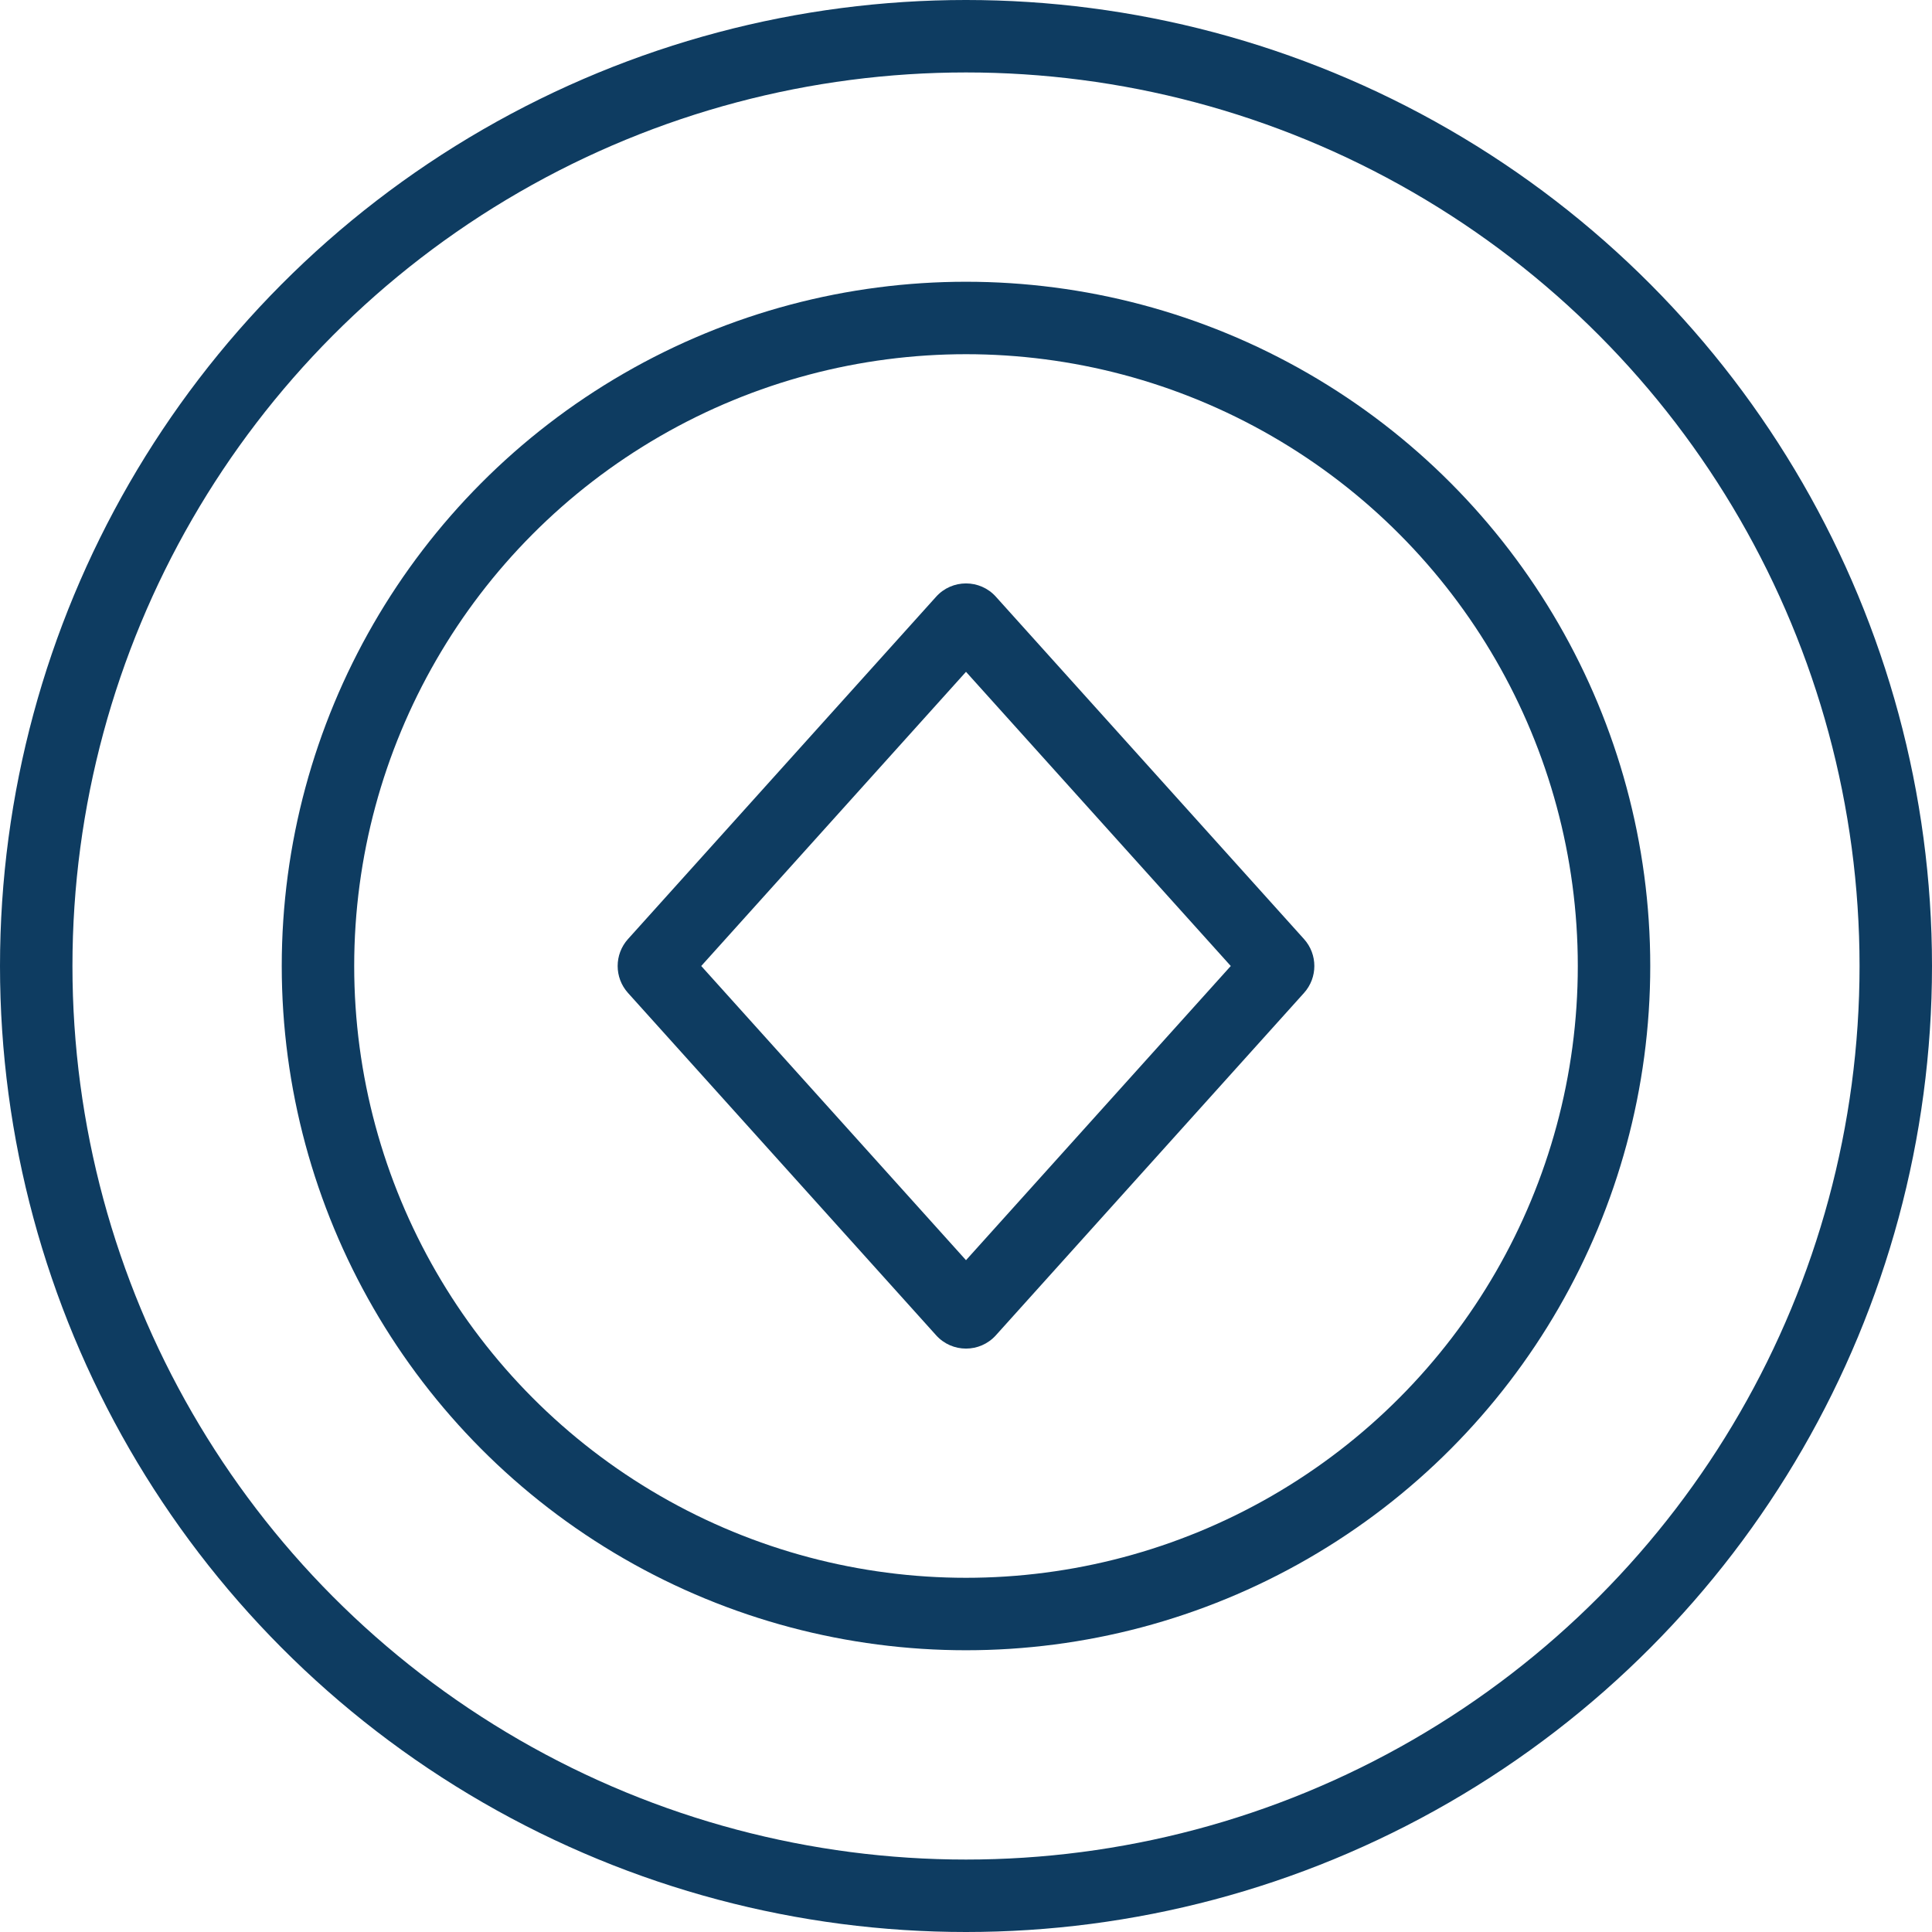
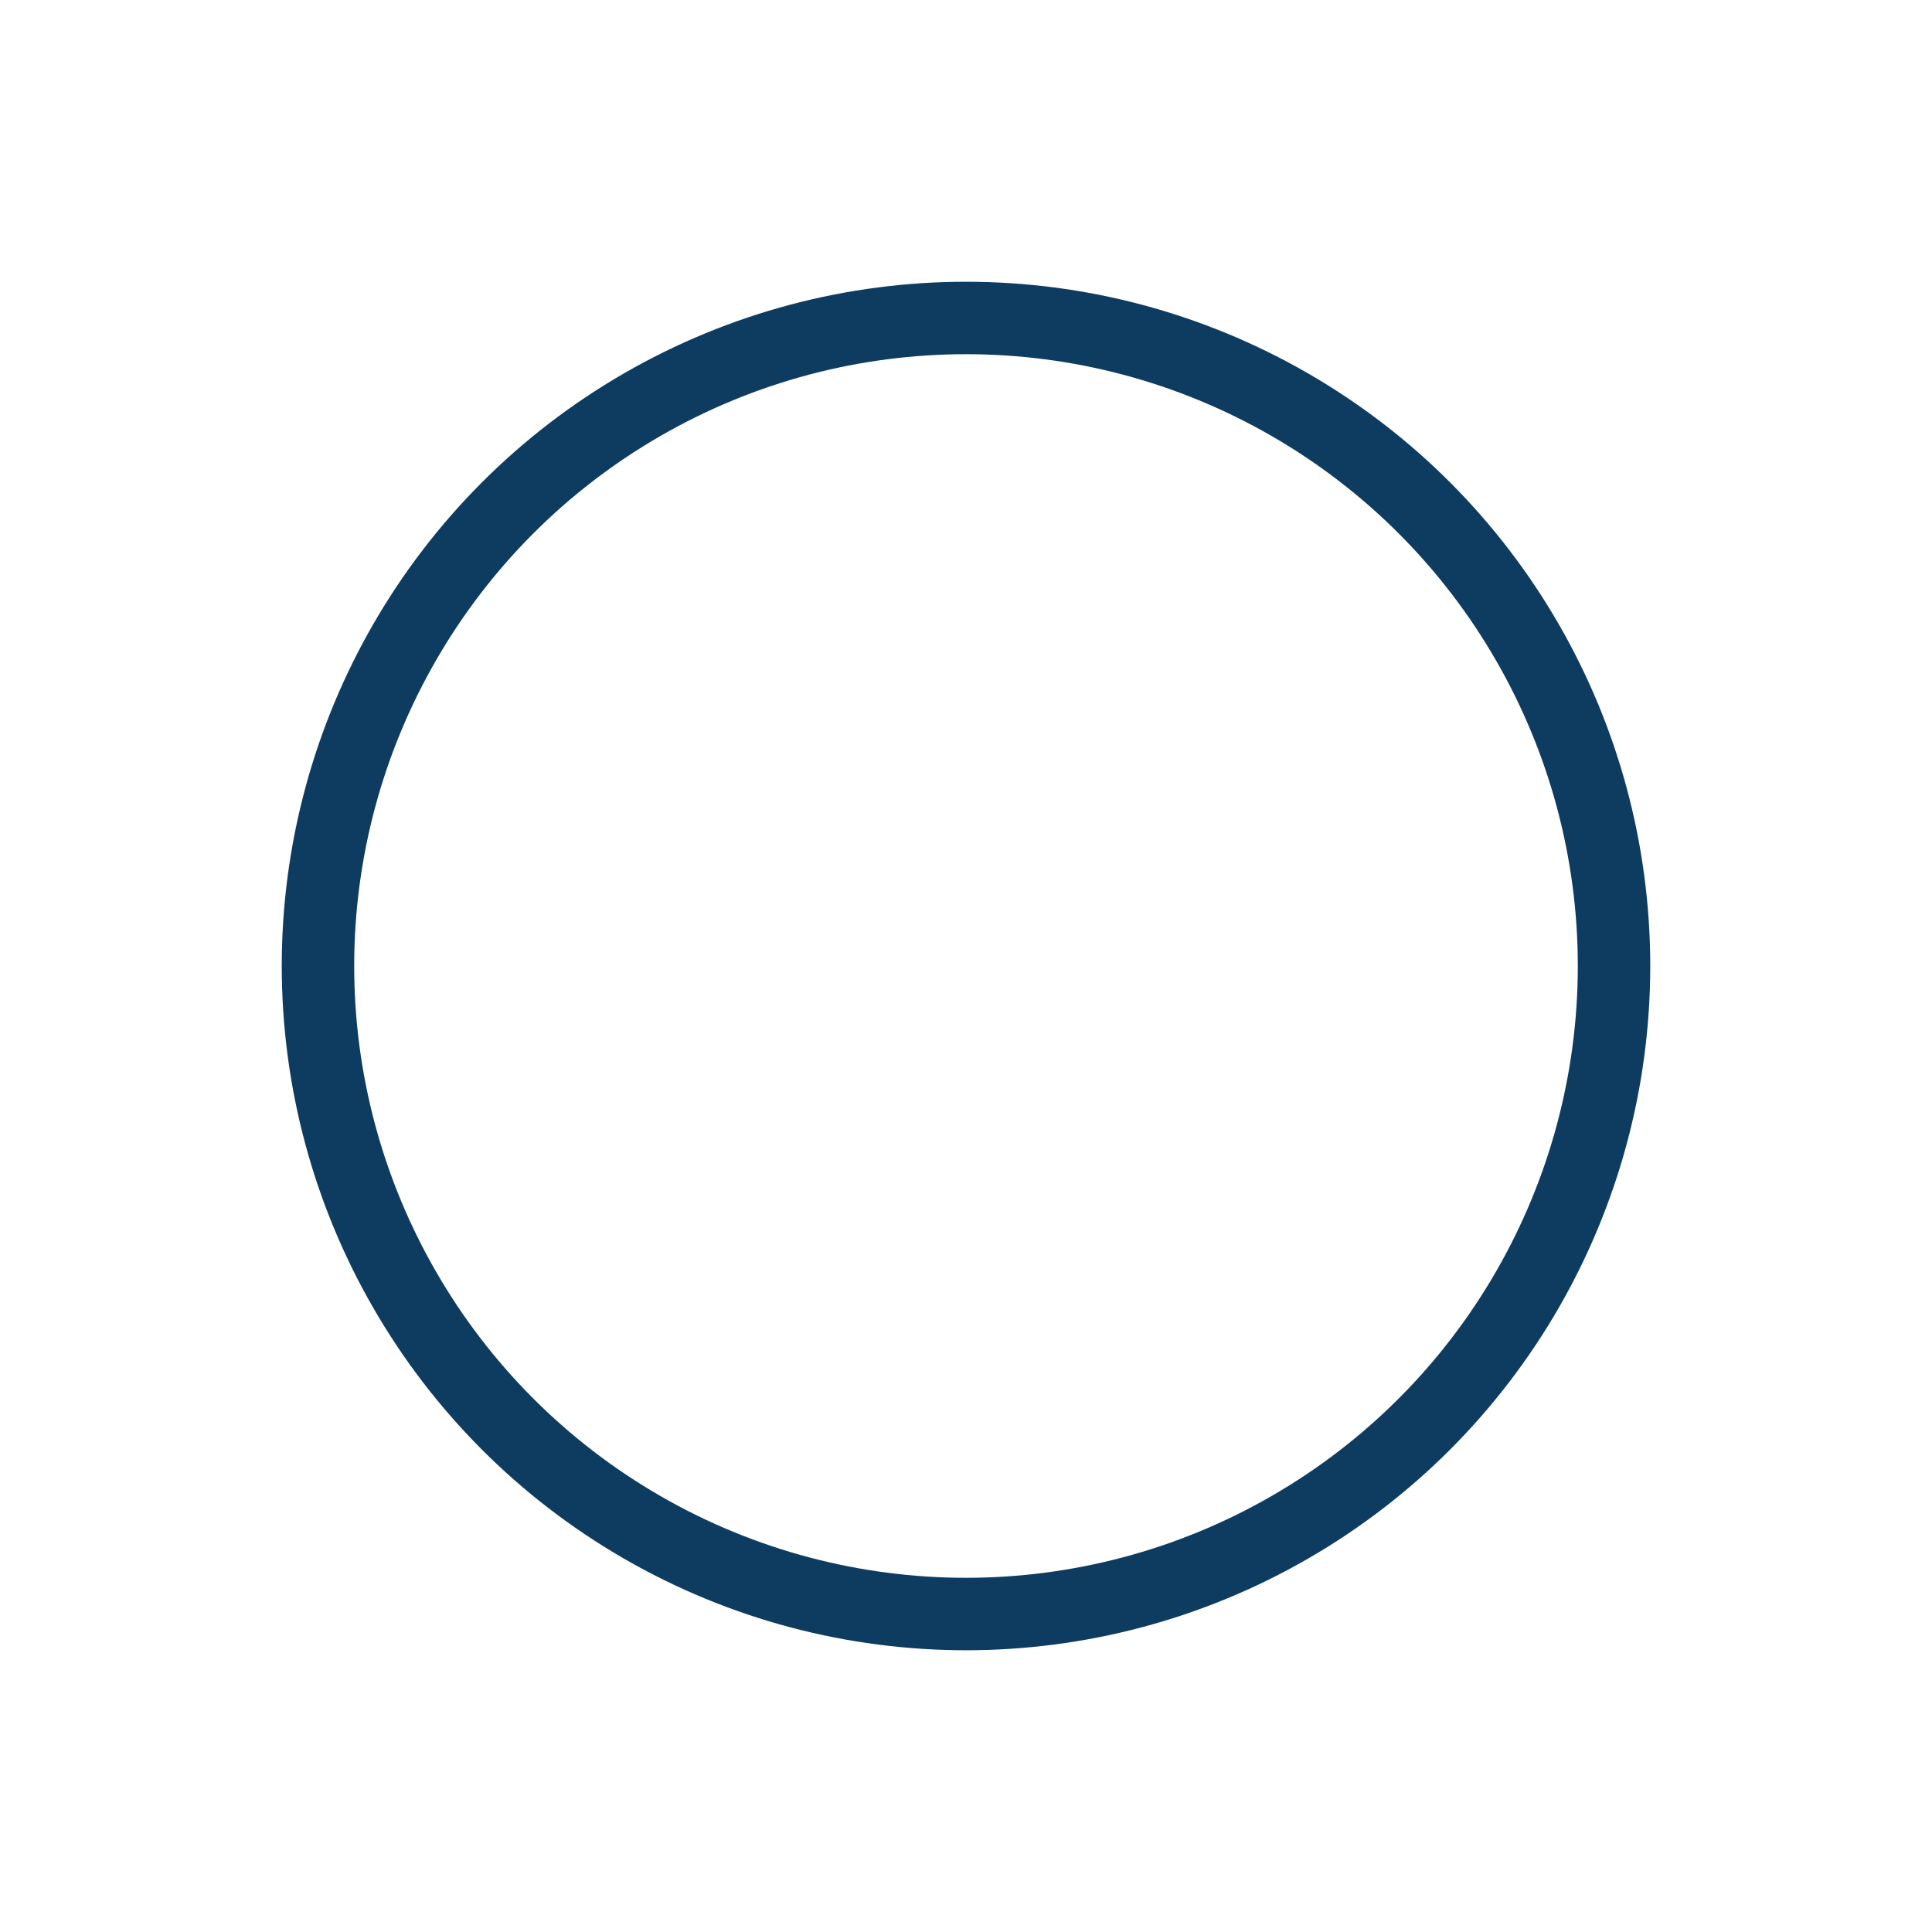
<svg xmlns="http://www.w3.org/2000/svg" width="48" height="48" viewBox="0 0 48 48">
  <g id="edge-img2" transform="translate(-705.289 -1511.289)">
    <g id="Ellipse_92" data-name="Ellipse 92" transform="translate(705.289 1511.289)" fill="none" stroke="#0e3c61" stroke-width="1.8">
      <circle cx="24" cy="24" r="24" stroke="none" />
-       <circle cx="24" cy="24" r="23.1" fill="none" />
    </g>
    <g id="Ellipse_93" data-name="Ellipse 93" transform="translate(712.289 1518.289)" fill="none" stroke="#0e3c61" stroke-width="1.8">
      <circle cx="17" cy="17" r="17" stroke="none" />
      <circle cx="17" cy="17" r="16.1" fill="none" />
    </g>
    <g id="Polygon_3" data-name="Polygon 3" transform="translate(720.289 1525.289)" fill="none">
      <path d="M8.257.826a1,1,0,0,1,1.487,0L17.4,9.331a1,1,0,0,1,0,1.338L9.743,19.174a1,1,0,0,1-1.487,0L.6,10.669a1,1,0,0,1,0-1.338Z" stroke="none" />
-       <path d="M 9 2.691 L 2.422 10 L 9 17.309 L 15.578 10 L 9 2.691 M 9 0.495 C 9.272 0.495 9.545 0.605 9.743 0.826 L 17.398 9.331 C 17.74 9.711 17.74 10.289 17.398 10.669 L 9.743 19.174 C 9.346 19.616 8.654 19.616 8.257 19.174 L 0.602 10.669 C 0.26 10.289 0.26 9.711 0.602 9.331 L 8.257 0.826 C 8.455 0.605 8.728 0.495 9 0.495 Z" stroke="none" fill="#0e3c61" />
    </g>
  </g>
</svg>